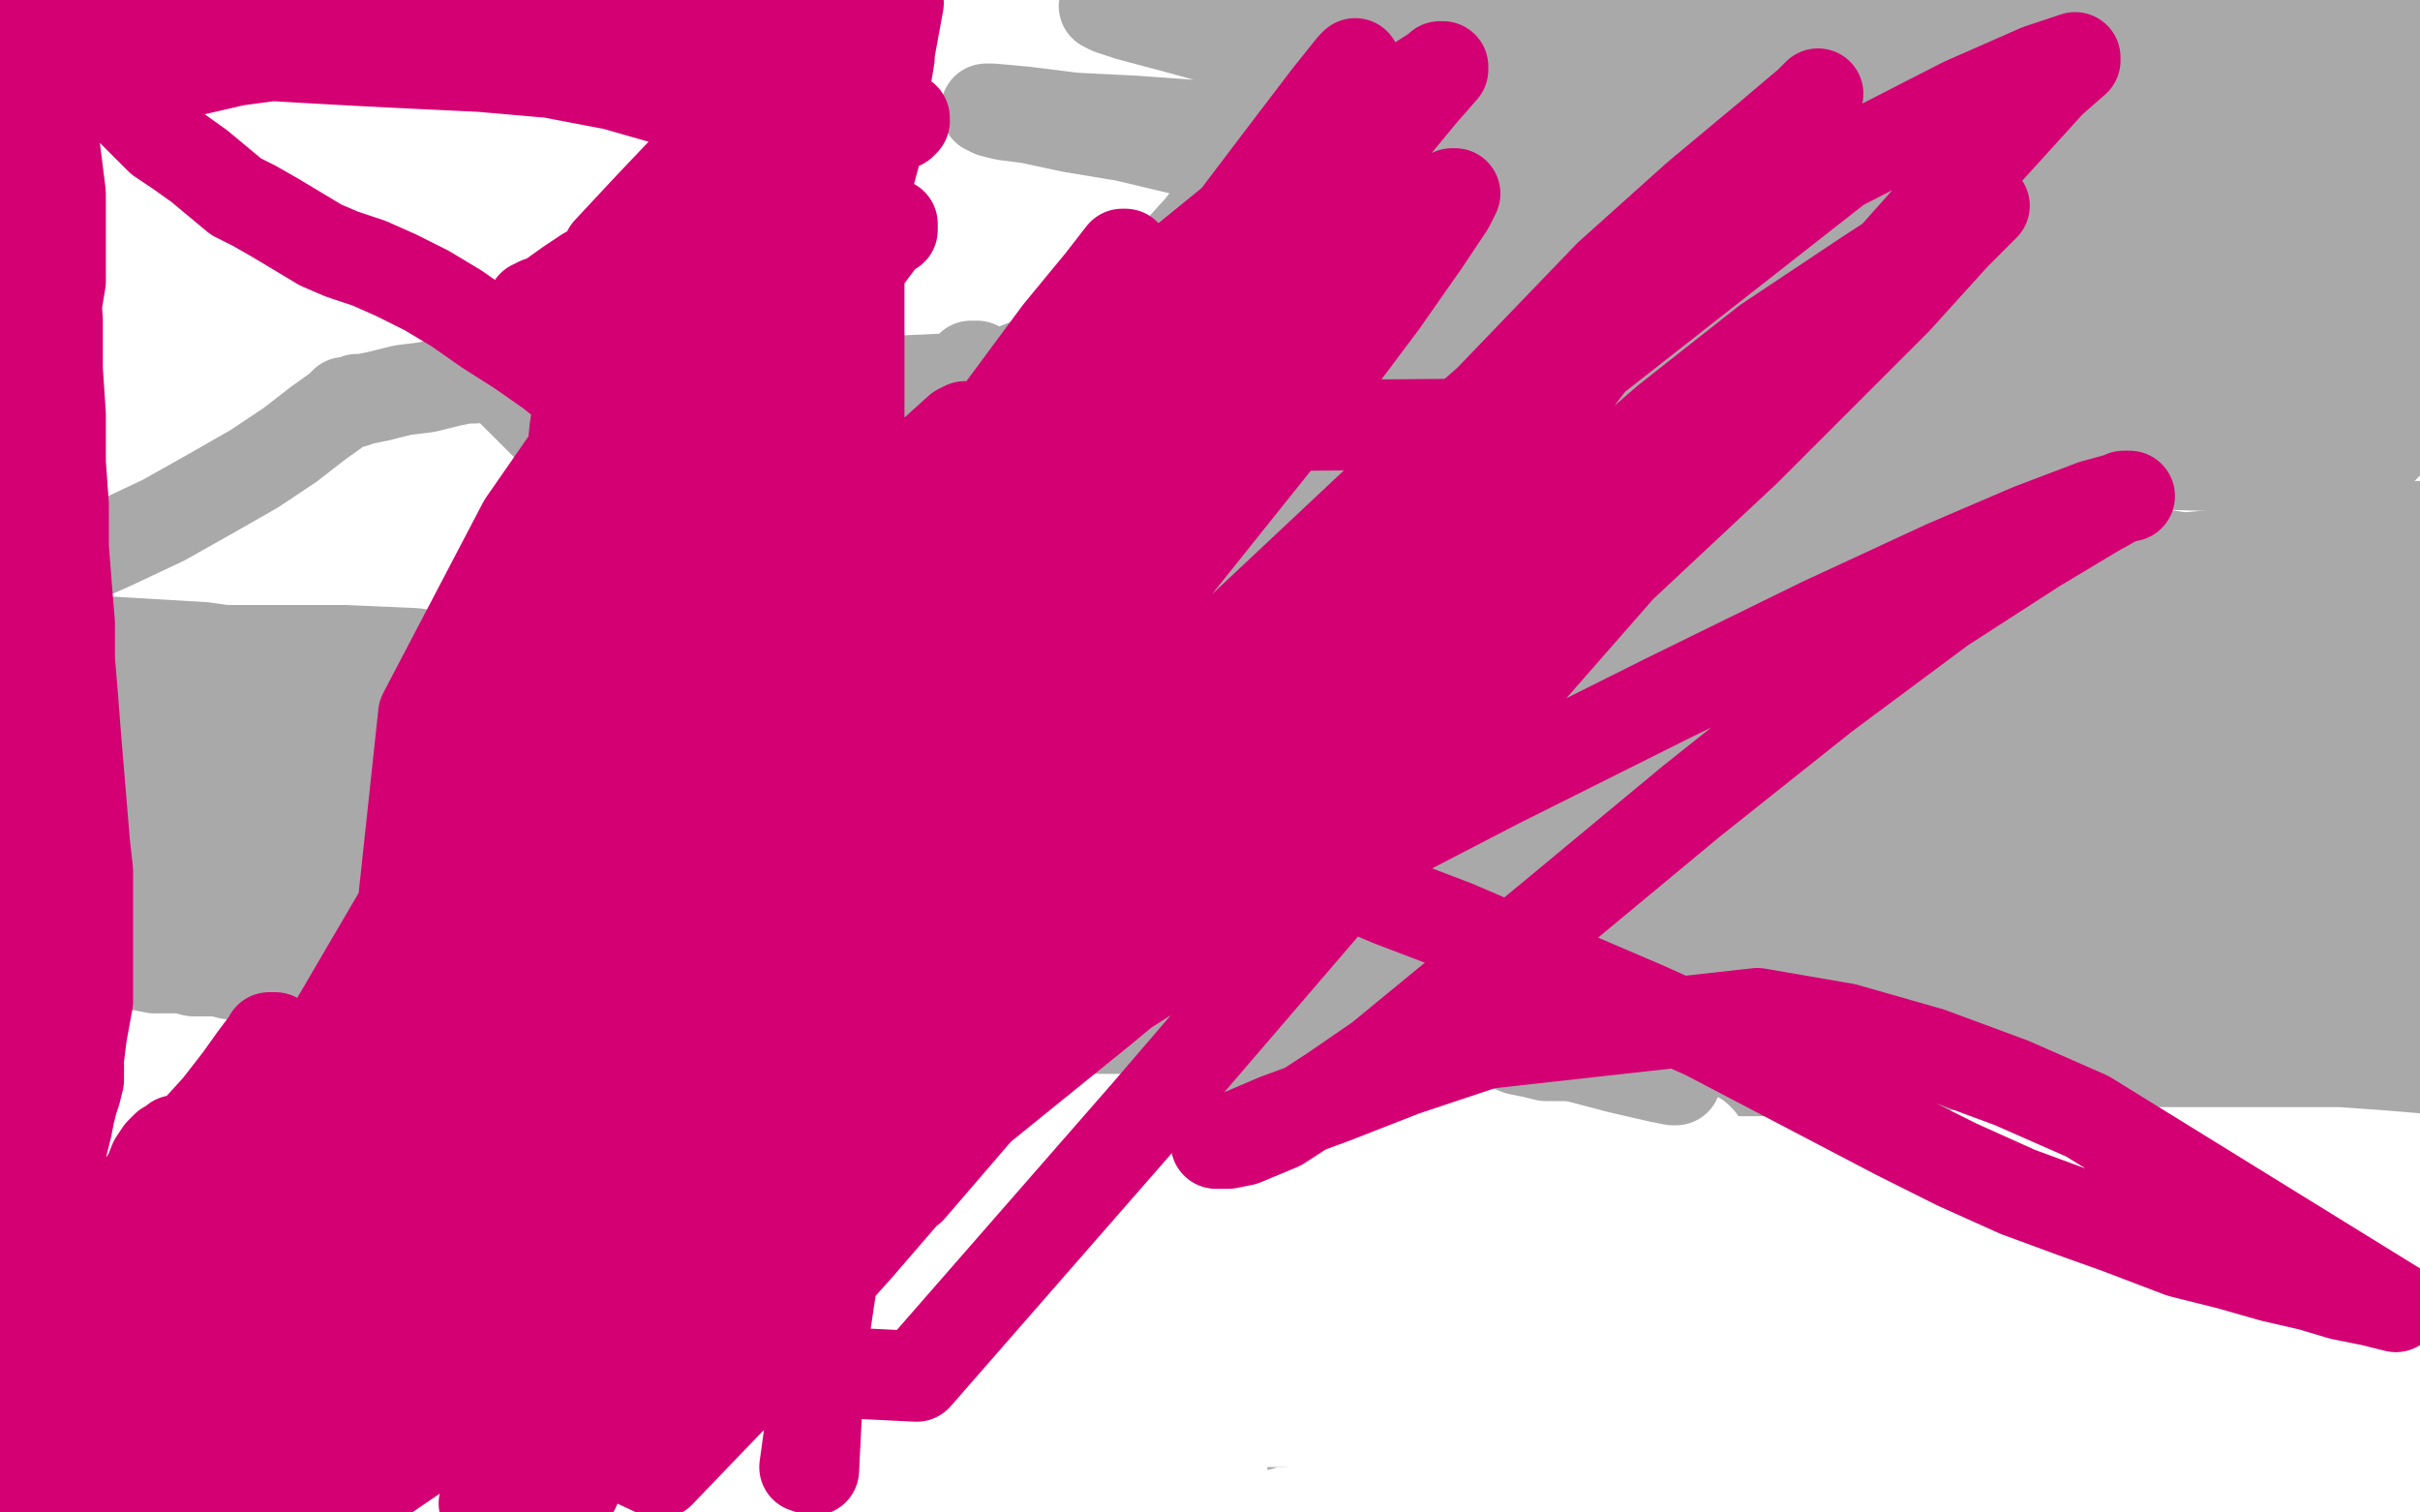
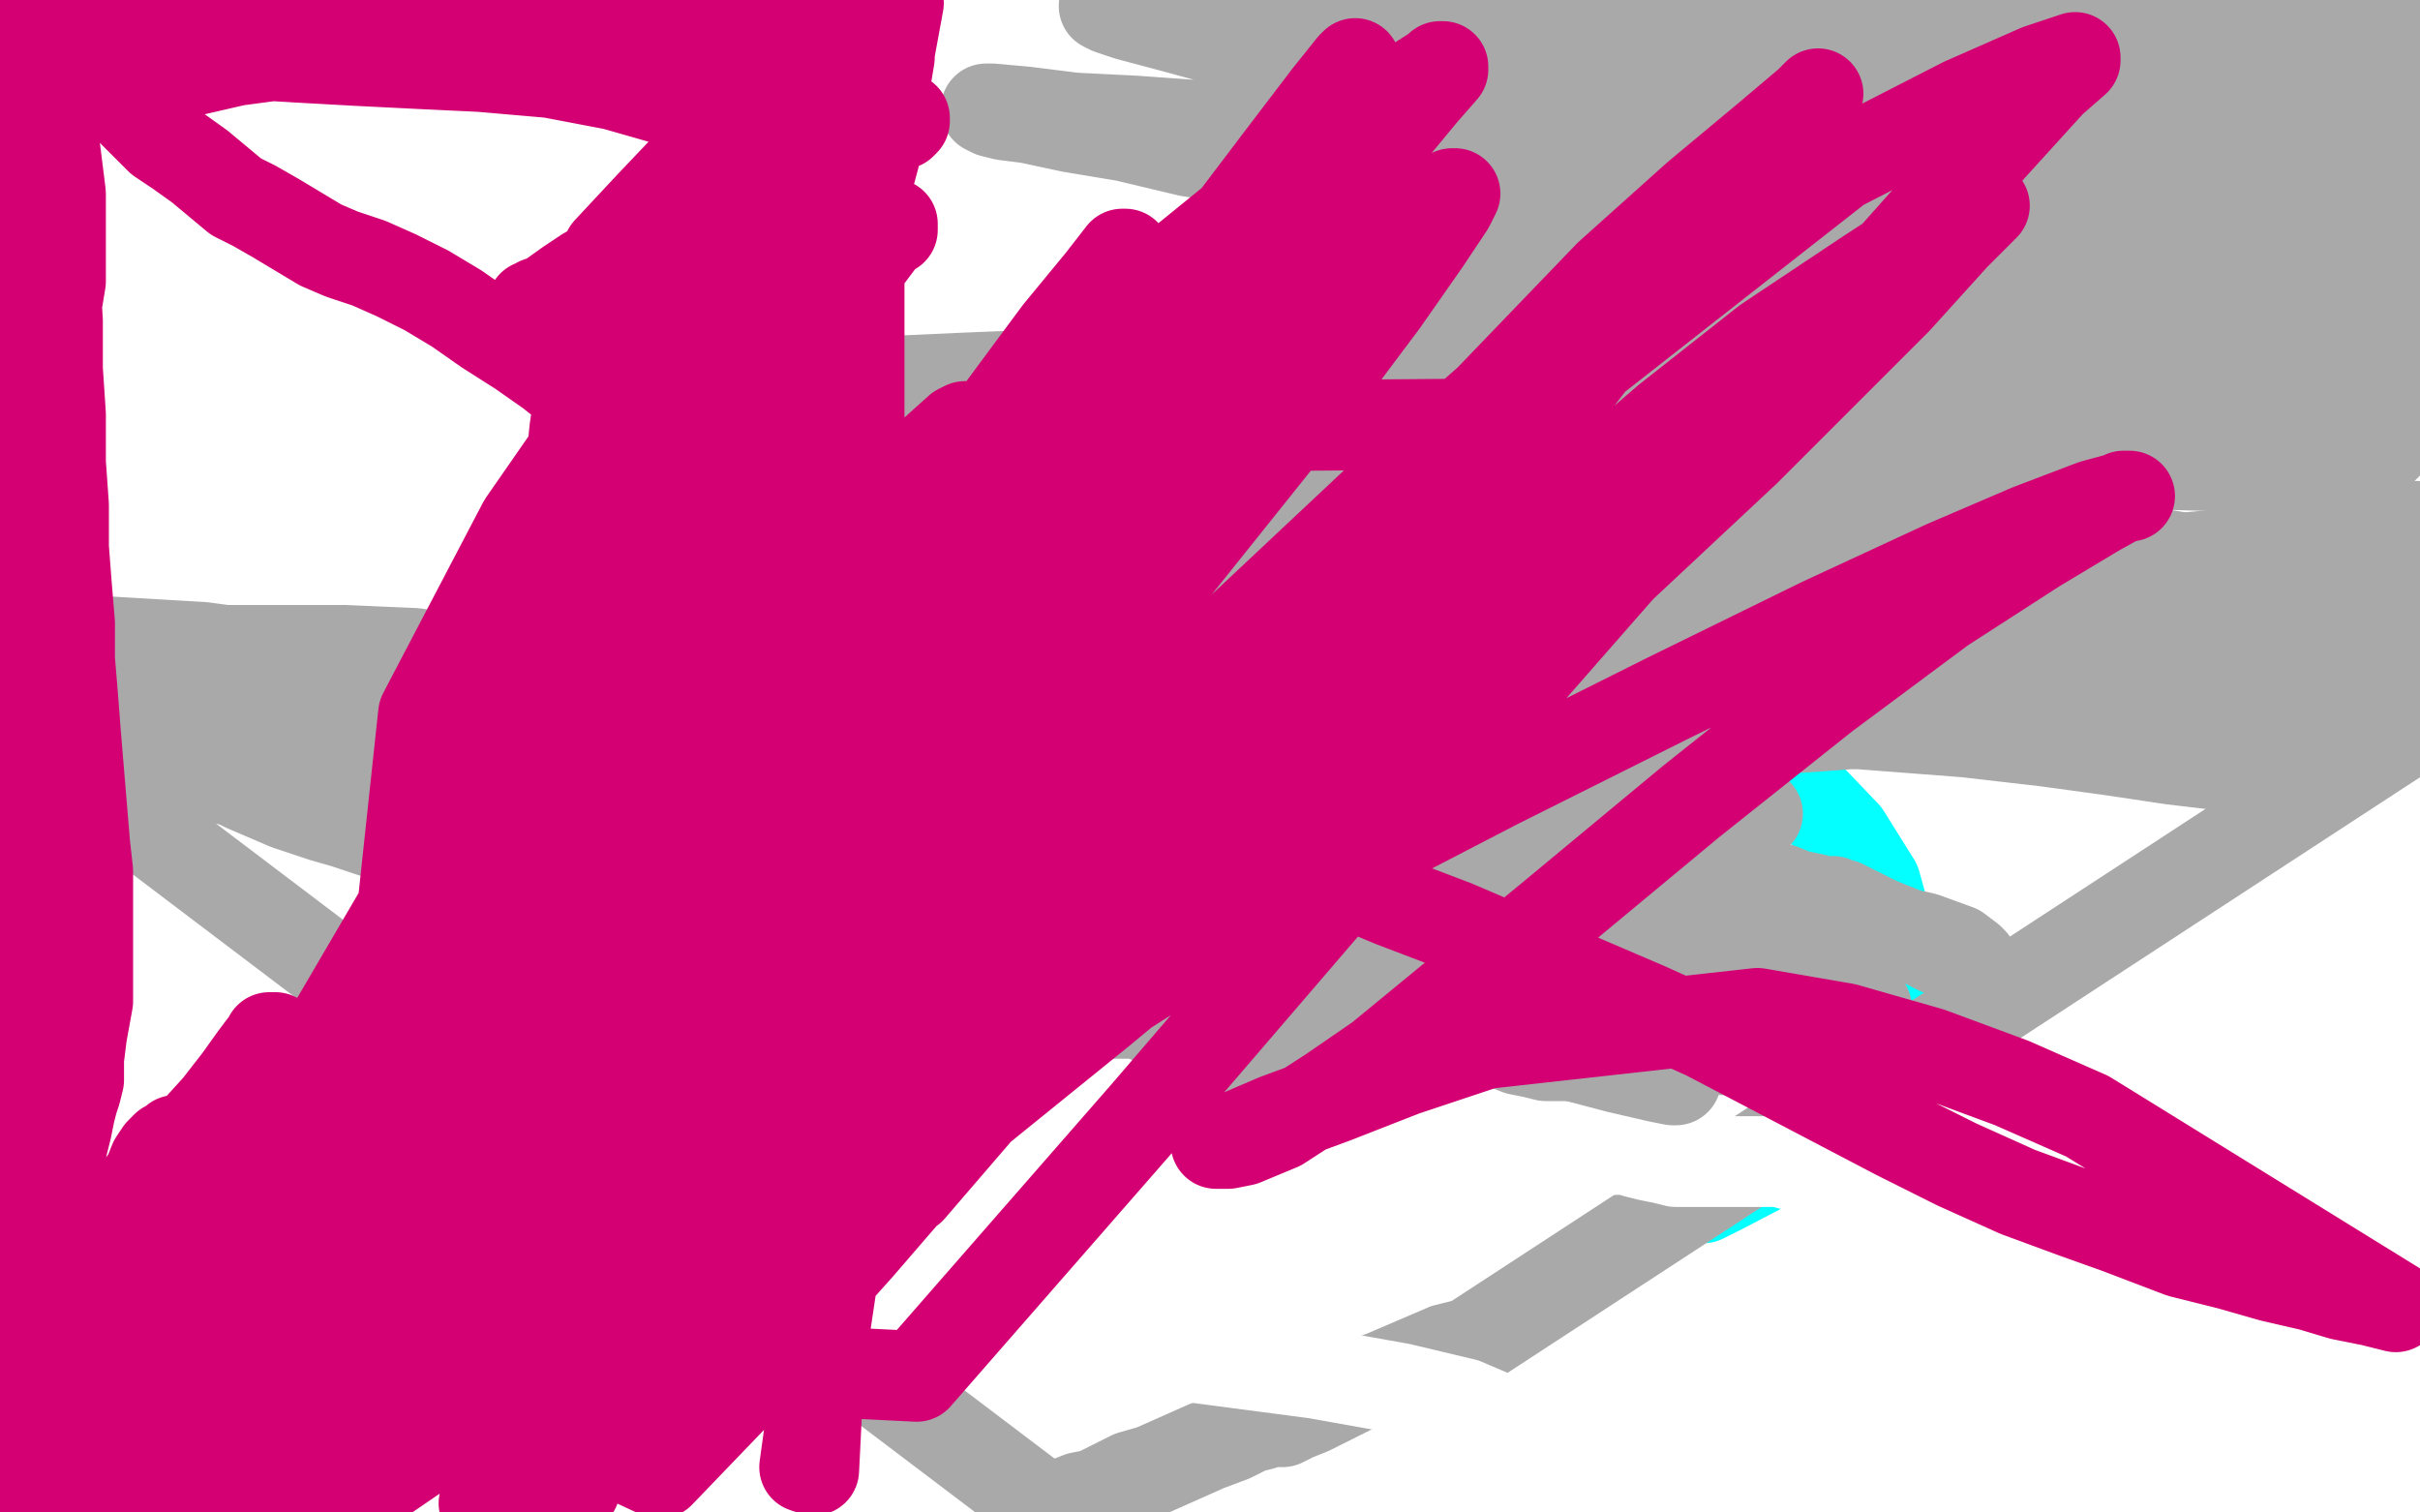
<svg xmlns="http://www.w3.org/2000/svg" width="800" height="500" version="1.1" style="stroke-antialiasing: false">
  <desc>This SVG has been created on https://colorillo.com/</desc>
  <rect x="0" y="0" width="800" height="500" style="fill: rgb(255,255,255); stroke-width:0" />
  <polyline points="180,180 198,178 198,178 219,176 219,176 238,176 238,176 263,176 277,176 287,178 297,187 304,195 310,203 320,219 326,232 331,245 340,264 347,270 365,271 401,272 429,262 462,245 484,230 501,213 511,194 513,176 512,160 508,148 507,147 504,145 471,131 431,125 411,129 405,139 410,156 420,167 445,185 474,202 511,217 544,230 587,252 610,276 620,292 625,310 626,316 627,326 627,327 628,335 628,342 626,349 612,366 592,381 569,393 563,396" style="fill: none; stroke: #03ffff; stroke-width: 30; stroke-linejoin: round; stroke-linecap: round; stroke-antialiasing: false; stroke-antialias: 0; opacity: 1.0" />
  <polyline points="386,47 383,47 383,47 382,47 382,47 378,46 378,46 375,44 375,44 373,43 373,43 372,43 372,43 372,42 372,42 373,42 373,42 374,42 377,42 383,43 390,44 399,45 410,47 423,49 435,52 448,54 462,57 474,60 486,62 497,65 506,67 514,68 521,69 526,70 531,71 536,72 538,72 539,72 540,72 539,72 532,71 527,70 503,67 478,64 448,59 419,54 393,50 372,45 354,42 340,39 332,38 328,37 326,36 327,36 328,36 339,37 355,39 375,40 403,42 436,43 476,45 517,46 558,47 594,47 625,48 648,48 663,48 670,48 672,48 673,48 674,48 675,48 675,49 674,49 671,51 669,52 668,52 666,53 661,53 649,53 633,53 612,52 588,50 562,46 534,40 505,35 473,29 439,22 410,15 388,9 373,5 367,3 365,2 366,2 367,2 380,5 396,1 485,2 527,14 556,22 568,25 575,27 581,28 584,28 587,28 589,28 591,28 593,28 595,27 596,27 597,27 597,26 598,26 598,25 599,25 598,24 597,24 596,23 595,23 589,21 575,19 555,16 533,15 510,14 490,14 474,15 463,15 457,16 453,16 452,16 451,17 450,17 451,17 452,16 453,16 454,16 455,16 458,15 465,15 477,13 493,12 511,10 531,9 550,9 570,9 587,9 603,10 616,10 625,10 630,10 633,11 634,11 635,11 636,11 639,11 646,10 652,10 656,9 658,9 659,9 660,9 661,9 662,9 663,9 670,9 683,9 697,9 710,9 721,8 730,7 739,7 747,6 756,5 766,5 775,4 784,4 793,4 741,18 722,20 707,21 701,22 696,22 691,22 688,22 687,22 686,22 685,22 683,22 680,21 678,21 676,21 675,21 674,21 673,21 672,21 671,21 670,21 667,20 664,20 661,20 657,20 653,20 649,20 644,20 639,20 633,22 627,24 623,25 621,25 618,26 616,27 614,27 611,28 607,29 603,30 599,30 597,31 595,31 594,31 593,31 593,30 594,30 596,29 597,29 605,29 619,28 636,27 654,27 672,27 690,27 707,27 722,27 732,28 735,28 741,29 745,30 749,31 752,31 755,31 760,31 767,32 775,32 783,32 792,32 744,9 727,9 713,10 704,12 697,13 681,17 675,18 669,19 663,20 657,22 653,22 651,22 650,22 649,22 648,22 645,22 642,22 639,21 637,21 635,21 634,21 632,21 631,21 630,20 629,20 628,20 627,20 627,19 626,19 625,19 625,18 626,18 626,17 627,17 628,16 629,15 631,15 634,14 637,14 641,13 646,12 653,11 659,9 665,7 671,5 674,5 677,4 678,4 680,4 681,4 681,5 682,5 683,5 684,5 694,7 699,10 705,14 708,17 709,18 708,19 707,19 703,20 694,22 680,25 662,30 643,35 623,40 602,44 582,45 562,45 549,45 529,45 514,44 499,43 485,42 473,40 462,38 455,38 452,38 451,38 449,38 448,38 447,38 445,40 444,41 444,42 445,42 449,42 461,40 478,38 499,38 522,39 550,43 571,47 607,59 633,67 656,73 676,78 693,81 709,82 722,82 732,82 740,82 745,81 750,80 752,79 754,78 755,77 756,76 757,75 757,74 757,73 757,72 756,71 751,69 740,65 725,61 709,59 691,58 677,58 613,69 583,78 554,89 531,100 513,109 502,116 498,119 497,120 497,121 498,121 500,121 504,120 512,119 524,116 541,113 561,107 587,99 607,91 657,74 698,60 740,50 776,43 794,22 773,22 751,23 728,25 706,28 686,31 668,34 652,37 640,40 634,41 632,41 631,41 632,42 633,42 634,42 635,42 637,42 641,41 649,40 661,39 677,36 694,34 714,32 735,30 753,30 771,30 783,31 789,31 796,33 781,52 770,53 761,53 753,53 746,52 729,49 719,48 715,48 712,48 710,48 710,49 711,50 712,50 713,50 714,50 719,49 727,47 738,44 752,43 761,42 780,42 795,42 791,68 784,72 779,75 774,77 771,78 764,79 762,79 759,79 758,79 758,78 759,77 760,75 763,71 766,66 772,60 776,55 783,49 792,43 735,25 707,28 594,45 570,49 548,53 529,58 511,63 496,68 483,72 471,76 465,78 463,79 461,80 460,80 459,80 460,80 461,80 462,80 464,80 468,78 478,75 490,71 505,67 522,64 542,60 563,55 584,51 602,51 615,52 622,54 626,57 628,58 628,59 629,60 629,61 628,62 628,63 626,66 622,70 614,75 605,79 594,82 584,83 573,83 560,82 545,81 534,81 510,82 490,85 475,87 450,93 434,98 420,104 409,110 403,115 401,117 400,119 400,120 401,121 401,122 404,123 407,123 414,123 422,122 438,120 455,118 473,116 492,114 516,112 545,110 580,107 618,103 658,99 696,96 729,95 758,95 789,98 797,107 783,101 767,94 752,90 735,87 715,87 696,87 676,89 655,93 634,97 611,102 587,108 562,115 539,123 518,131 498,139 481,147 467,153 457,157 453,158 452,159 451,159 451,160 452,160 453,160 453,159 454,159 456,159 461,157 474,154 488,150 506,146 528,143 556,139 590,136 628,133 667,131 706,131 744,133 779,136 799,80 798,80 796,81 794,82 791,84 788,86 782,93 781,94 781,95 781,96 781,97 781,98 781,99 782,99 783,98 786,93 789,90 794,84 799,76 789,77 783,84 776,91 768,98 760,105 752,113 738,123 737,124 736,124 735,124 734,124 733,124 732,124 730,123 727,122 724,121 719,120 714,119 708,118 700,117 690,115 678,114 663,114 649,113 635,111 620,110 605,109 590,109 576,109 567,109 563,109 562,109 563,109 563,110 564,110 567,109 572,109 578,109 586,109 595,110 606,112 619,115 633,118 648,121 662,124 677,126 692,128 706,130 721,132 736,134 752,136 768,136 785,136 799,137 792,134 784,134 741,133 722,133 701,136 678,138 656,141 635,144 614,147 596,151 578,154 567,156 557,158 547,159 539,161 535,162 533,163 532,163 533,163 534,162 538,162 545,161 555,159 569,157 585,154 601,151 619,149 637,148 656,147 675,147 694,147 712,147 730,147 746,148 760,148 772,148 778,149 781,149 782,149 781,149 780,149 779,149 777,148 770,148 761,147 747,147 729,146 715,146 687,145 665,144 645,143 628,142 614,141 609,140 606,139 606,138 607,138 609,137 610,137 613,137 617,136 624,134 633,131 646,126 660,122 677,118 694,115 710,113 727,112 743,111 759,110 775,109 791,107 760,121 740,126 713,131 681,137 642,143 521,160 487,163 459,164 436,164 418,164 404,164 392,163 385,163 383,163 382,162 384,162 385,162 386,162 389,162 395,163 406,163 421,164 440,164 456,165 496,164 535,163 581,160 627,158 670,155 697,153 733,154 752,155 762,156 765,157 766,157 766,158 765,158 764,158 763,158 762,157 760,156 753,153 743,149 729,144 710,140 694,137 654,134 617,134 577,135 539,138 508,141 482,144 463,147 449,149 443,150 440,151 439,151 438,151 437,152 436,153 436,154 437,154 438,154 440,154 445,154 453,155 459,155 476,157 495,159 518,160 544,161 572,164 602,167 633,171 665,175 694,180 719,184 739,188 754,191 764,193 768,194 769,195 768,195 766,195 760,195 749,194 733,192 711,190 683,189 653,189 621,189 590,189 560,189 534,189 512,190 495,191 482,192 475,192 470,193 467,195 464,196 463,197 463,198 462,199 462,200 462,201 463,201 464,201 466,201 469,201 477,201 490,201 506,203 527,206 554,210 584,214 616,218 649,222 681,227 710,232 735,238 755,244 769,249 774,252 775,253 774,253 772,253 767,254 759,254 749,254 735,253 718,251 698,248 676,245 650,242 624,240 597,238 571,236 547,235 525,234 505,233 487,232 470,232 454,232 439,233 425,234 416,236 412,237 410,237 409,237 410,237 411,237 414,237 422,237 437,237 459,237 489,235 526,233 566,232 604,232 640,232 673,233 696,234 712,235 727,235 748,236 767,236 783,235 798,233" style="fill: none; stroke: #a9a9a9; stroke-width: 30; stroke-linejoin: round; stroke-linecap: round; stroke-antialiasing: false; stroke-antialias: 0; opacity: 1.0" />
  <polyline points="694,189 701,189 701,189 709,189 709,189 723,190 723,190 737,191 737,191 751,191 751,191 766,193 766,193 780,194 780,194 793,196 793,196 697,221 693,225 690,227 689,227 688,227 688,226 689,226 689,225 689,224 690,223 690,222 691,222 691,221 692,221 693,220 694,220 697,220 702,220 712,221 725,223 738,225 752,228 763,230 771,232 777,233 782,235 783,235 784,235 783,235 783,234 782,234 781,233 780,233 779,232 778,231 773,228 764,223 753,218 741,214 729,211 718,208 708,206 699,204 691,203 683,201 673,199 662,197 650,195 638,193 627,191 618,190 610,190 602,190 595,190 591,191 589,192 588,192 588,193 589,193 590,193 591,194 592,194 593,195 594,195 595,195 598,195 605,196 618,197 633,197 651,195 671,192 694,189 716,185 738,183 758,180 775,177 789,175 799,174 765,193 748,198 745,199 742,199 739,199 738,199 738,198 738,197 739,193 742,186 746,176 752,167 759,159 765,153 770,149 775,146 779,144 783,143 785,142 787,142 789,141 790,141 791,140 792,140 793,140 793,141 793,142 792,142 790,144 789,147 786,150 784,152 783,154 781,157 779,160 778,163 778,164 778,165 777,166 777,167 777,168 778,169 778,170 779,170 780,171 781,172 781,173 782,173 782,174 783,175 783,176 783,177 784,178 784,181 785,185 785,191 786,197 786,203 786,208 786,212 786,213 786,214 786,215 786,216 786,217 787,217 787,218 788,218 789,218 790,218 791,218 792,218 793,217 794,216 795,216 796,215 796,214 797,213 796,213 795,213 794,213 790,213 781,212 767,212 749,212 729,212 707,214 691,216 662,221 638,225 613,229 586,235 559,241 530,248 501,255 471,262 443,270 417,275 395,278 374,278 356,278 342,276 332,274 325,272 320,271 315,269 309,267 300,265 287,263 273,260 257,256 241,252 225,248 210,243 195,238 182,235 173,233 169,232 167,232 166,232 165,232 162,232 158,233 152,233 146,233 142,233 137,233 132,232 125,231 116,229 104,227 93,225 85,223 81,223 82,223 83,223 85,223 88,223 91,224 98,224 116,226 137,229 162,232 187,236 212,239 240,241 269,243 298,243 319,243 355,243 379,243 397,244 410,245 417,247 418,247 419,248 419,249 419,250 418,250 416,250 411,250 401,250 387,249 370,248 348,246 324,244 296,241 267,238 239,236 213,234 195,232 144,228 126,226 116,224 103,222 90,220 80,218 75,217 73,217 73,216 75,216 76,215 79,215 85,215 96,215 114,215 137,216 165,220 196,226 230,233 266,240 300,245 324,249 361,255 382,258 399,261 408,263 410,263 411,263 410,264 409,264 405,263 394,262 378,260 356,257 326,254 292,251 256,247 221,244 189,241 159,238 131,236 104,234 77,231 49,227 23,222 2,218 1,190 5,187 16,181 17,180 18,180 18,181 18,182 17,183 17,184 17,185 16,187 14,191 12,197 9,202 6,208 2,214 1,214 0,215 1,212 7,212 18,211 33,212 67,214 104,219 119,223 133,226 145,229 156,232 167,235 178,238 190,240 202,243 215,245 228,247 242,249 256,250 271,252 286,253 303,254 320,256 338,257 355,258 371,259 386,260 400,261 413,263 427,264 435,264 447,265 461,266 475,268 482,269 492,269 503,270 525,272 532,273 538,273 539,274 542,274 541,274 539,274 533,273 524,272 513,270 498,268 479,266 456,266 429,266 400,268 371,270 345,272 321,273 302,273 290,272 281,271 277,270 272,270 266,269 262,268 258,267 254,266 252,265 249,264 246,263 244,261 240,260 235,258 231,256 228,253 226,250 225,249 224,249 225,249 226,249 228,250 233,251 243,255 256,260 271,267 287,275 306,283 329,291 353,299 377,307 400,315 421,322 442,328 462,332 479,335 494,338 506,339 511,339 516,339 521,339 526,340 531,340 537,339 540,339 546,338 549,337 552,336 553,336 554,335 555,334 555,333 555,332 554,331 553,328 549,324 541,319 531,311 521,303 510,296 501,290 496,287 490,285 485,283 480,282 473,281 459,281 442,281 424,282 404,283 385,285 366,287 348,290 330,294 315,298 300,301 285,304 271,305 256,306 242,307 229,307 217,307 207,306 199,304 192,302 188,301 186,300 185,300 186,300 191,300 199,300 212,301 228,305 244,310 262,315 283,320 305,323 329,325 353,327 377,328 402,328 426,328 450,328 473,328 495,329 515,330 536,330 556,330 574,331 591,332 605,333 611,333 614,333 615,334 616,334 617,333 616,332 613,330 600,322 582,311 563,300 542,292 519,286 491,283 459,283 426,283 393,285 360,287 330,288 302,289 277,290 255,290 233,290 214,290 197,289 182,288 168,285 156,282 145,280 134,277 123,275 114,272 107,270 101,268 95,266 88,263 81,260 76,256 73,254 70,252 69,251 70,251 71,251 76,252 89,254 103,258 118,261 134,266 152,270 173,275 196,280 220,284 244,288 269,290 294,292 319,293 344,294 369,295 393,296 416,297 437,298 456,300 470,301 478,302 482,302 485,302 486,301 487,301" style="fill: none; stroke: #a9a9a9; stroke-width: 30; stroke-linejoin: round; stroke-linecap: round; stroke-antialiasing: false; stroke-antialias: 0; opacity: 1.0" />
  <polyline points="303,256 305,256 305,256 306,256 306,256 309,257 309,257 314,257 314,257 319,256 319,256 325,256 325,256 332,255 332,255 336,255 336,255 344,254 344,254 355,254 366,254 379,254 393,254 406,254 421,254 436,253 453,253 469,253 486,252 503,251 520,249 538,247 555,245 571,243 587,241 602,240 615,239 626,238 636,238 646,238 659,238 672,238 684,238 695,238 704,238 713,239 722,239 732,240 742,240 752,240 763,240 772,240 780,240 787,241 792,241 797,241 486,444 478,446 471,449 464,452 457,455 451,457 445,460 439,463 433,466 428,468 426,469 424,470 423,470 422,470 421,470 420,470 419,470 417,470 417,471 413,472 407,475 399,478 390,482 381,486 374,488 370,490 366,492 362,494 357,495 352,497 346,499 0,237 17,242 37,248 59,253 83,260 108,268 133,275 159,282 184,290 211,296 239,302 269,307 302,312 339,314 379,314 422,313 467,310 513,306 555,303 591,303 618,306 636,310 647,314 651,317 652,318 651,318 649,317 641,314 631,309 621,305 615,302 611,300 609,299 608,299 606,298 605,298 603,298 599,297 594,296 589,294 583,292 578,291 573,289 570,288 569,288 568,287 567,287 566,286 565,286 562,285 559,285 556,284" style="fill: none; stroke: #a9a9a9; stroke-width: 30; stroke-linejoin: round; stroke-linecap: round; stroke-antialiasing: false; stroke-antialias: 0; opacity: 1.0" />
-   <polyline points="549,282 550,282 550,282 553,282 553,282 563,282 574,283 587,283 603,284 622,285 642,287 663,288 685,290 706,291 724,291 739,291 751,291 757,291 761,291 520,261 509,261 499,261 492,260 489,259 488,259 489,259 490,259 498,261 506,263 517,266 531,268 546,271 563,274 580,276 596,279 610,281 621,284 629,286 635,287 639,287 643,287 646,287 649,287 653,287 655,287 659,287 666,287 674,286 682,284 689,283 697,281 703,279 707,278 709,278 710,278 711,278 711,277 710,277 709,277 708,277 706,276 702,275 694,273 681,270 666,266 650,263 633,260 616,258 601,255 588,253 578,252 571,252 566,252 563,252 560,252 558,252 557,252 555,251 554,251 553,251 550,251 546,250 541,250 533,250 524,250 513,250 499,251 485,253 470,254 454,256 436,258 416,260 400,261 387,262 381,262 352,263 329,265 306,267 285,270 266,272 248,274 232,275 215,275 198,275 180,275 162,274 145,272 130,270 116,267 103,265 93,263 86,261 81,260 76,260 72,260 68,259 64,259 62,259 61,258 60,258 60,257 61,257 62,257 63,257 66,257 69,257 75,257 81,257 90,258 100,259 112,259 125,258 137,258 149,258 158,257 167,255 175,254 182,254 186,254 190,254 192,254 196,254 199,254 202,255 205,255 208,255 211,256 215,256 217,256 218,257 219,257 218,257 217,257 215,257 210,257 208,257 204,257 198,257 189,257 177,257 163,257 148,257 134,257 121,257 112,257 104,257 97,257 90,256 83,256 76,257 71,257 68,257 66,256 65,256 64,256 63,256 62,256 61,256 60,256 59,256 58,256 57,256 54,256 50,257 44,258 38,259 32,261 27,262 22,262 18,263 13,264 9,265 6,265 3,266 0,257 0,258 1,259 1,260 2,261 3,261 4,263 5,264 6,267 8,270 10,273 12,277 14,282 16,286 17,290 18,293 18,294 18,295 19,296 19,297 19,298 18,299 18,300 18,301 18,302 17,302 17,303 16,304 15,304 14,304 13,304 13,305 12,306 12,307 11,308 10,308 10,307 10,306 9,306 9,305 9,304 8,304 8,303 8,302 8,301 7,301 7,300 7,299 8,298 8,297 9,296 9,295 10,294 10,293 11,292 11,291 11,290 12,290 12,291 13,292 14,293 14,294 15,295 16,297 17,299 18,301 19,303 21,306 24,309 26,311 26,313 27,314 28,316 28,317 29,317 29,318 30,318 31,318 32,318 33,318 33,319 36,319 38,319 41,319 46,319 51,320 55,320 60,320 64,321 68,321 72,321 76,322 81,322 86,322 92,322 101,322 110,323 120,323 130,323 140,323 151,323 162,323 173,323 184,323 195,324 208,325 221,325 234,326 249,328 263,330 278,333 292,335 302,337 308,339 311,340 313,340 312,340 311,340 310,340 307,340 301,339 294,338 283,336 270,332 253,329 236,325 219,320 202,317 187,313 171,308 157,304 144,300 132,296 121,293 110,290 101,288 94,286 89,284 84,283 79,283 75,283 72,282 69,282 67,282 65,282 63,282 61,282 58,283 55,284 52,285 49,286 47,287 45,287 43,288 42,288 41,288 41,289 40,289 39,290 40,290 41,290 42,290 43,290 44,290 45,290 46,291 47,291 48,291 50,291 53,292 55,293 57,293 58,293 58,294 59,294 58,294 58,295 57,295 56,296 55,296 53,297 49,298 47,299 44,300 43,300 42,300 42,301 43,301 45,301 50,301 55,301 61,300 66,299 73,299 81,301 90,303 101,306 113,309 125,311 138,314 151,316 165,318 179,321 192,323 206,326 217,327 226,327 235,327 243,327 251,327 258,327 265,327 272,327 279,327 285,327 292,327 297,327 301,327 304,327 305,327 307,327 308,327 309,327 310,327 311,327 313,327 316,327 320,328 323,328 327,328 331,329 335,329 338,329 340,330 341,330 342,330 343,330 345,331 348,331 352,331 356,332 360,332 364,332 367,332 370,332 373,332 376,332 380,333 383,333 387,334 390,334 393,335 396,335 399,336 401,336 402,336 404,336 405,337 407,337 408,337 411,337 414,338 416,338 418,339 419,339 418,338 413,335 407,332 405,331 403,330 401,330 399,330 396,329 394,329 392,328 390,328 389,328 388,328 386,328 385,328 384,328 381,328 378,328 374,329 369,330 363,330 358,331 352,333 347,335 341,337 336,338 332,339 328,341 324,342 321,343 319,343 317,344 314,345 312,345 311,345 310,345 309,345 309,346 308,346 309,346 310,346 311,346 313,346 314,347 315,347 316,347 318,347 320,346 321,346 325,346 330,346 339,346 351,346 365,346 379,345 395,346 412,348 428,351 439,353 454,356 468,359 482,362 495,364 505,366 515,366 524,366 533,366 541,366 547,366 553,367 559,367 563,368 565,369 567,369 568,369 569,369 571,369 575,370 582,370 592,370 604,371 617,372 629,373 638,374 645,375 650,376 655,376 660,376 667,377 674,377 683,378 691,378 700,379 708,379 715,379 719,380 721,380 724,380 731,380 740,381 750,382 755,382 764,383 773,384 779,384 785,385 789,385 793,385 796,385 799,385 798,286 797,272 796,258 794,244 793,233 792,223 791,215 790,206 788,197 786,188 785,182 783,177 783,174 782,172 782,171 782,170 782,171 782,172 782,174 783,176 784,180 785,184 785,191 786,200 787,211 787,224 788,238 789,252 790,266 791,276 792,286 793,295 795,303 796,308 796,313 796,318 796,322 796,328 796,331 796,333 796,334 796,335 796,336 796,338 795,341 795,343 795,347 795,351 795,355 795,358 795,360 795,361 795,362 795,363 795,364 794,364 793,363 793,362 792,361 791,357 789,350 787,341 784,328 782,314 779,299 777,284 774,271 773,259 772,248 772,240 771,234 771,229 770,226 770,225 769,225 769,226 768,226 767,227 764,228 757,231 744,235 729,240 712,246 694,253 677,259 662,265 650,270 641,275 636,277 634,278 633,279 633,280 633,281 633,280 634,279 635,278 638,277 642,275 647,273 654,271 664,270 677,268 692,266 708,264 723,262 738,262 751,262 760,262 765,262 767,262 769,262 770,262 770,263 769,263 769,264 768,264 767,264 764,264 759,265 746,268 730,273 711,280 694,286 661,299 636,308 613,316 598,322 583,326 576,327 574,327 574,326 575,326 576,325 578,325 584,324 594,323 605,321 619,319 634,316 650,315 668,313 685,312 703,312 720,312 737,313 747,314 754,314 760,315 770,316 778,317 782,318 785,319 786,320 787,321 787,322 786,322 785,322 783,321 782,321 781,320 780,320 779,320 777,319 775,319 769,319 759,319 746,319 732,321 717,324 703,327 692,330 684,331 678,332 673,333 668,334 662,336 656,337 649,340 640,343 627,347 618,349 598,354 582,358 567,360 559,361 555,361 554,361 552,361 551,361 551,360 551,359 552,359 552,358 553,358 554,358 555,358 556,359 558,359 559,359 560,359 561,359 561,360 562,360 563,360 564,360 566,360 567,360 569,360 572,360 575,359 579,359 583,358 588,358 596,357 604,355 611,354 618,354 623,353 629,353 634,352 640,352 646,352 651,352 657,352 661,352 666,352 669,352 671,352 674,353 675,353 678,353 680,353 683,353 686,353 689,353 691,353 692,353 694,354 697,354 701,354 704,354 708,355 710,355 712,356 713,356 715,356 718,357 722,357 724,357 727,357 729,357 732,357 735,358 739,358 742,358 745,358 747,358 750,358 751,359 752,359 753,359 754,359 755,359 756,359 757,359 758,359 759,359 760,359 761,359 762,359 763,359 764,360 765,360 766,360 767,360 766,360 765,360 765,359 764,359 764,358 763,358 763,357 764,357 765,358 766,359 769,360 775,361 779,362 782,362 781,361 780,361 779,360 778,360 777,359 776,359 775,358 774,358 773,357 772,357 771,356 770,356 769,355 768,355 767,354 766,354 765,353 765,352 764,352 763,352 762,352 761,351 760,351 759,351 758,351 756,350 755,350 754,350 753,350 752,350 751,349 750,349 748,349 747,349 746,349 743,349 741,349 739,349 737,348 736,348 736,347 736,346 737,345 737,344 738,344 738,343 739,343 740,343 741,343 741,342 742,342 743,342 744,341 747,341 751,340 756,339 761,338 766,338 770,338 771,338 772,339 773,339 774,339 776,339 779,339 781,339 782,339 782,338 781,338 780,338 779,338 778,338 776,338 771,338 763,338 753,338 742,339 731,340 721,342 713,343 708,344 705,344 703,344 701,344 699,345 695,345 690,347 684,349 677,350 672,352 670,352 668,352 666,352 664,352 662,352 659,352 655,352 651,352 650,352 648,352 647,352 645,352 644,352 643,351 642,351 640,351 637,350 635,350 631,349 626,349 620,348 615,348 609,348 604,347 603,347 602,347 601,347 601,346 602,346 602,347 603,347 604,347 605,348 606,348 607,348 608,348 609,348 610,347 612,347 613,347 616,347 617,347 617,346 617,345 616,345 616,344 615,344 615,343 615,342 615,341 615,340 614,339 614,332 613,319 612,300 610,278 607,251 601,214 587,149 570,82 549,30 529,5 480,8 478,20 476,33 474,45 472,55 470,63 468,69 466,73 466,74 465,75 464,74 463,74 463,73 462,72 462,70 461,66 459,60 458,51 456,41 455,31 454,24 453,20 452,18 452,17 452,16 451,16 450,16 450,17 450,18 449,18 449,19 448,19 446,21 442,26 434,34 426,43 416,52 406,63 397,75 387,86 377,96 368,105 359,111 351,116 344,119 338,121 333,123 328,123 326,123 325,123 324,122 323,122 323,121 321,121 316,128 304,143 290,157 276,167 263,172 250,174 236,173 222,169 210,163 199,156 190,149 182,142 175,135 168,128 164,124 163,123 162,122 161,122 160,121 160,122 160,123 160,124 159,124 157,125 154,125 149,126 141,128 133,129 125,131 120,132 118,132 117,133 116,133 115,133 114,133 112,135 105,140 96,147 84,155 70,163 54,172 37,180 19,188 3,196" style="fill: none; stroke: #a9a9a9; stroke-width: 30; stroke-linejoin: round; stroke-linecap: round; stroke-antialiasing: false; stroke-antialias: 0; opacity: 1.0" />
-   <polyline points="135,402 136,402 136,402 136,401 136,401 138,400 138,400 139,400 139,400 139,399 139,399 138,399 137,399 137,398 136,398 136,397 135,396 135,395 135,394 135,393 135,392 135,391 135,390 135,389 135,388 135,387 136,386 136,385 137,385 137,384 137,383 137,382 136,382 136,381 136,380 135,380 135,379 136,379 137,379 138,379 139,379 139,378 140,378 141,378 142,377 143,377 144,376 145,376 145,375 146,375 147,375 147,374 148,374 149,373 150,372 151,372 152,372 153,372 154,372 155,372 156,372 157,372 158,372 159,372 160,373 161,373 163,373 165,373 167,373 168,373 169,373 170,373 171,373 172,373 173,373 174,374 175,374 176,374 177,374 178,374 179,374 180,374 181,375 182,375 184,375 186,375 189,376 192,376 196,377 199,378 203,379 207,379 211,380 215,381 220,382 226,383 232,384 238,385 244,386 250,387 254,388 256,388 259,388 260,389 259,389 259,390 258,390 257,390 255,390 252,390 249,390 246,389 243,389 239,389 232,389 224,389 214,391 206,392 198,394 192,395 187,396 186,396 182,397 181,397 179,397 176,397 175,397 174,397 172,397 171,397 170,397 170,396 169,396 170,396 171,396 173,396 175,396 183,397 197,398 213,401 232,404 251,407 270,411 288,415 305,419 321,424 336,428 350,435 362,441 370,448 376,452 379,455 382,458 385,461 389,465 393,471 398,478 402,483 403,485 404,486 404,487 403,488 400,489 386,490 363,492 335,492 314,492 296,489 279,486 256,479 238,471 224,463 214,455 208,450 204,447 203,445 203,444 202,443 202,442 202,441 202,440 202,439 203,439 203,438 203,437 203,436 203,435 204,435 204,434 205,434 206,433 207,433 211,432 218,431 227,430 236,427 242,425 246,423 247,422 249,421 250,420 251,419 251,418 252,418 252,417 253,417 252,417 251,417 250,417 248,416 247,416 245,416 244,416 244,417 244,418 246,419 247,420 250,422 255,426 261,430 268,435 275,438 280,440 286,442 293,444 300,446 306,448 310,449 314,450 317,450 319,451 321,451 323,451 325,452 326,452 326,453 327,453 327,454 326,454 325,453 323,453 319,453 313,451 304,450 294,448 284,447 274,446 265,445 257,444 251,444 246,443 245,443 244,442 244,441 243,441 243,440 242,440 241,439 240,438 240,437 241,438 244,440 249,441 253,443 258,446 267,450 272,452 276,453 280,455 290,458 301,462 311,464 321,466 333,468 347,469 363,469 380,470 397,470 413,470 424,470 432,470 437,470 440,470 443,470 445,470 446,470 447,470 449,469 451,469 453,469 457,468 460,467 464,467 466,467 467,467 468,467 467,467 466,466 465,466 462,466 458,466 454,465 449,465 443,465 439,465 433,465 427,465 420,465 413,466 405,466 398,466 395,466 391,466 390,466 389,466 388,466 387,466 386,466 386,465 387,465 388,465 389,465 390,465 392,465 394,464 400,464 409,462 419,460 430,458 441,455 452,454 460,452 468,451 473,451 477,451 480,451 483,451 487,451 491,451 496,451 502,451 509,451 515,451 521,450 526,450 530,449 532,449 534,448 534,447 534,446 534,445 533,445 532,445 530,445 528,445 520,444 512,443 507,443 505,443 504,443 503,443 503,442 502,442 501,442 496,442 492,442 488,442 486,442 484,442 482,442 481,442 480,442 479,442 478,442 477,442 476,442 475,441 472,441 467,441 463,441 457,440 452,438 447,436 444,434 442,433 441,432 440,432 440,431 441,431 442,431 443,431 446,431 454,431 464,432 475,432 485,432 495,432 503,432 511,432 518,431 522,431 527,431 531,431 536,431 541,430 544,430 546,430 550,430 551,429 552,429 554,429 555,429 556,429 557,429 558,429 559,429 560,429 561,429 562,429 562,428 561,428 560,428 559,428 558,428 556,427 554,427 552,427 551,427 548,426 544,426 538,426 531,426 523,426 516,426 509,426 504,426 499,426 494,426 492,426 491,426 490,426 489,426 488,426 488,425 487,425 487,424 488,424 489,424 490,424 491,424 492,424 493,424 494,424 495,424 496,424 497,423 499,423 501,422 504,421 509,420 514,419 520,417 526,415 528,414 532,413 533,413 534,413 535,413 538,412 539,412 541,411 543,411 545,411 546,411 547,411 548,411 549,411 550,411 551,411 550,411 549,411 548,411 546,411 545,411 544,411 543,411 542,410 541,410 540,410 539,410 538,410 537,410 536,409 535,409 534,409 533,409 533,408 533,407 534,407 535,407 536,407 537,407 538,407 539,408 540,408 541,408 542,408 542,409 543,409 544,409 545,409 546,409 547,409 548,409 549,409 550,409 551,409 552,409 553,409 554,409 555,408 556,408 557,408 558,408 559,407 560,407 561,407 562,407 563,407 563,406 564,406 565,406 568,406 575,406 579,406 581,406 582,406 583,406 584,406 586,406 589,406 592,406 594,406 595,406 596,406 596,407 596,408 597,408 597,409 597,410 596,410 596,411 596,412 595,412 594,412 593,413 591,414 590,414 587,414 580,415 574,416 562,418 550,420 538,422 530,423 524,424 520,425 515,425 511,426 508,427 505,428 504,428 501,429 499,429 495,430 491,431 487,431 483,432 479,433 473,434 467,435 459,436 450,437 444,438 439,438 433,439 420,439 407,439 393,438 378,438 361,438 343,437 325,437 306,436 287,435 269,434 250,434 231,434 214,433 197,432 181,430 168,429 157,427 148,426 141,425 134,425 129,424 125,424 121,424 117,424 115,423 113,422 112,422 111,421 110,420 109,419 108,419 107,419 106,419 105,418 104,418 101,416 100,415 97,414 94,412 90,410 88,408 86,408 84,407 83,406 80,404 76,403 72,401 68,399 65,398 63,397 61,396 60,396 58,395 55,394 53,393 51,392 49,391 48,390 47,390 47,389 46,389 45,389 44,388 43,388 42,387 41,387 40,386 39,385 38,384 37,384 34,382 32,380 28,377 24,374 22,371 19,369 18,367 17,367 17,366 16,366 16,365 15,364 14,364 13,363 12,363 12,362 11,362 10,362 9,362 9,363 9,362 8,361 8,360 7,360 7,359 8,359 9,359 10,359 11,359 12,359 13,359 14,359 14,360 15,360 16,360 17,360 18,360 20,360 22,360 27,360 31,360 33,360 35,360 37,360 40,360 42,360 45,361 47,361 49,361 51,361 53,362 54,362 56,362 58,362 59,362 60,362 62,362 65,362 68,362 69,362 72,362 74,362 78,362 81,362 84,361 87,361 90,361 92,361 95,361 98,360 101,360 106,360 111,359 117,358 123,358 129,358 134,358 136,358 139,358 140,358 142,358 143,358 144,358 145,358 146,358 147,358 149,358 150,358 151,358 153,358 155,358 157,358 158,358 159,358 161,359 162,359 163,359 164,359 167,359 169,359 172,359 175,359 178,360 180,360 184,360 188,360 193,360 198,360 201,360 205,360 209,360 212,360 217,360 222,360 227,360 234,361 241,361 246,362 252,362 254,362 255,362 256,363 259,363 261,363 263,364 265,364 267,364 271,365 276,366 281,366 287,366 292,367 297,367 301,368 305,368 308,368 311,368 313,368 315,368 317,368 318,368 319,368 323,368 327,368 332,368 337,369 341,369 344,369 346,369 348,370 351,370 354,370 356,370 359,370 361,370 363,370 367,370 372,370 377,370 382,370 386,370 390,370 393,371 396,372 399,372 404,374 407,375 411,375 414,375 418,376 422,376 426,376 431,376 436,376 438,376 441,377 443,377 444,377 445,377 446,376 453,375 465,371 475,369 482,367 488,365 492,364 493,364 494,364 495,364 496,365 499,365 504,365 508,365 514,367 519,368 523,368 527,368 530,369 534,369 537,369 540,369 542,369 545,370 548,371 552,373 556,376 559,376 561,376 562,377 562,378 561,378 560,378" style="fill: none; stroke: #ffffff; stroke-width: 30; stroke-linejoin: round; stroke-linecap: round; stroke-antialiasing: false; stroke-antialias: 0; opacity: 1.0" />
  <polyline points="404,379 409,379 409,379 415,378 415,378 427,377 427,377 439,376 439,376 448,374 448,374 456,373 456,373 464,373 464,373 471,373 471,373 477,373 477,373 484,373 490,373 496,373 501,374 506,375 512,376 518,377 524,378 529,379 533,380 538,380 541,381 545,382 550,383 554,384 558,384 563,384 569,384 574,384 580,384 586,384 588,384 592,385 595,385 597,385 598,385 599,385 601,385 603,385 610,384 623,383 637,382 650,382 661,382 668,382 672,382 674,382 676,382 678,382 682,382 690,382 698,381 709,381 720,381 731,381 745,381 759,381 773,381 787,382 799,383" style="fill: none; stroke: #ffffff; stroke-width: 30; stroke-linejoin: round; stroke-linecap: round; stroke-antialiasing: false; stroke-antialias: 0; opacity: 1.0" />
  <polyline points="644,398 644,399 644,399 645,399 645,399 648,399 648,399 664,397 664,397 687,395 710,393 731,391 749,391 764,391 772,391 777,391 780,391 785,391 790,391 797,391 607,432 600,433 596,434 593,436 592,437 588,439 582,445 572,453 561,461 550,469 537,477 524,483 514,486 508,487 506,487 505,486 504,485 505,485 506,485 507,485 508,485 509,485 510,485 511,485 512,485 513,484 514,484 514,483 515,483 516,483 517,483 517,484 518,484 518,483 519,481 519,480 518,479 516,478 509,475 498,470 484,464 463,459 435,454 397,449 353,444 306,440 260,436 219,434 183,432 154,430 128,429 106,428 87,426 70,424 54,421 38,418 26,416 8,412" style="fill: none; stroke: #ffffff; stroke-width: 30; stroke-linejoin: round; stroke-linecap: round; stroke-antialiasing: false; stroke-antialias: 0; opacity: 1.0" />
  <polyline points="369,335 371,335 371,335 375,335 375,335 382,334 382,334 389,334 389,334 393,334 393,334 396,334 396,334 398,334 398,334 402,334 402,334 405,334 405,334 407,334 407,334 409,335 410,335 411,335 412,335 414,335 419,335 428,335 439,335 449,336 459,338 466,339 470,340 473,340 474,340 475,340 476,341 477,341 478,341 481,342 485,343 490,344 497,345 502,347 507,348 511,349 514,349 516,349 518,349 519,349 520,349 521,349 522,349 526,349 533,349 543,349 554,348 565,347 573,347 578,346 581,345 583,345 584,345 585,345 586,345 587,345 588,345 589,345 590,345 592,345 594,345 594,346 595,346 595,347 594,347 592,346 588,345 581,343 575,340 570,338 566,337 562,337 559,336 557,336 555,335 553,334 551,334 548,333 544,332 540,331 535,331 529,331 523,331 516,332 511,332 507,333 503,333 500,334 497,334 492,335 487,337 480,339 472,341 463,344 453,346 444,349 435,350 426,350 419,350 413,349 408,348 404,346 399,345 393,343 388,340 381,337 374,334 370,332 367,330 365,328" style="fill: none; stroke: #a9a9a9; stroke-width: 30; stroke-linejoin: round; stroke-linecap: round; stroke-antialiasing: false; stroke-antialias: 0; opacity: 1.0" />
  <polyline points="398,183 397,182 397,182 396,182 396,182 395,182 395,182 394,182 394,182 391,181 391,181 390,181 390,181 387,181 387,181 386,180 385,180 384,180 382,180 381,180 378,179 376,179 375,179 374,180 373,180 372,180 371,180 370,181 369,181 369,182 367,182 366,183 365,184 364,184 362,185 360,186 358,188 356,190 353,192 352,194 351,195 349,197 347,200 344,206 340,213 336,219 332,226 328,231 324,237 320,242 317,245 316,248 315,249 314,250 314,251 314,252 314,253 314,254 314,255 314,256 314,257 315,258 316,259 316,260 317,260 317,261 318,261 318,262 319,263 319,264 320,265 321,266 322,268 324,270 325,272 326,273 327,275 328,275 329,276 329,277 330,277 330,278 331,279 332,279 332,280 333,280 334,282 336,283 337,284 338,285 339,286 340,286 340,287 341,287 342,287 343,288 344,289 345,289 346,290 347,290 348,291 349,292 351,293 353,293 354,294 356,295 357,295 358,295 359,295 360,296 362,296 364,296 368,296 371,296 375,295 379,295 383,295 385,294 388,293 391,293 394,292 397,290 400,289 403,288 404,287 405,287 406,286 407,286 409,285 411,283 413,282 416,279 419,278 421,276 422,275 423,275 424,273 425,272 425,271 425,270 424,270 424,269 424,267 424,264 424,260 424,256 423,251 423,246 422,242 422,240 421,238 421,236 421,233 420,229 420,226 419,223 419,221 418,219 418,217 418,216 418,215 418,214 417,213 417,212 416,211 415,210 414,210 413,209 412,209 411,209 411,208 410,207 409,207 408,207 407,206 406,205 404,205 402,204 401,203 400,203 400,202 399,202 398,202 396,202 395,202 394,202 393,202 392,202 391,202 390,202 389,203 388,203 387,204 384,205 381,206 379,207 377,208 374,208 372,209 371,209 370,210 369,211 368,211 367,212 364,214 363,215 361,216 360,216 359,217 358,217 358,218 357,219 356,220 356,221 355,221 354,222 354,223 353,223 353,224 353,225 352,226 352,227 351,228 351,229 351,230 351,231 351,232 351,235 351,236 351,238 351,239 351,242 350,245 350,247 349,248 349,249 348,250 348,251 348,252 347,254 347,255 347,256 348,256 349,256 350,256 351,256 352,257 353,257 354,257 354,258 355,258 356,258 357,258 358,258 359,258 360,258 361,258 362,258 363,257 364,257 365,257 366,256 367,256 368,255 369,255 370,255 370,254 371,254 372,253 373,252 374,251 374,250 374,249 375,248 375,247 375,246 376,245 376,244 376,243 376,242 375,242 375,241 374,240 373,239 372,239 371,239 370,239 369,239 367,239 366,239 363,239 361,240 359,240 357,241 356,242 355,242 354,243 353,245 353,246 353,247 353,248 354,250 355,251 356,253 356,254 357,254 358,254 359,254 361,254 362,254 363,255 364,255 365,255 367,255 368,256 370,257 372,257 375,257 377,257 381,257 385,257 390,256 397,253 405,250 413,246 421,242 427,238 430,235 433,233 433,232 433,231 433,230 432,230 432,229 431,229 431,228 430,228 429,228 428,228 427,228 425,228 422,228 418,229 412,230 405,231 397,233 392,234 384,237 373,240 362,244 351,248 343,252 336,256 330,259 325,262 321,266 318,268 316,270 315,271 314,271 314,272 314,273 314,274 314,276 315,278 316,279 316,280 317,280 318,280 319,281 320,281 321,281 323,280 327,280 331,280 335,280 339,279 341,279 343,279 344,279 344,278 346,278 347,278 348,278 349,278 350,277 351,277 352,277 353,277 354,276 356,276 357,276 358,276 359,276 360,276 360,277 360,276 359,276 359,277 360,277 361,277 362,277 363,277 364,277 365,277 366,277 367,277 368,277 369,277 370,277 371,277 372,277 373,277 374,277 375,277 376,277 377,277 378,277 378,276 378,275 378,274 379,273 379,272 379,271 379,270 379,269 378,268 378,267 378,266 378,262 377,257 377,252 377,247 377,246 377,244 377,242 376,240 376,238 376,237 376,234 376,232 376,230 376,229 375,227 374,226 374,225 373,224 372,224 371,224 370,224 369,224 369,225 368,225" style="fill: none; stroke: #ffffff; stroke-width: 30; stroke-linejoin: round; stroke-linecap: round; stroke-antialiasing: false; stroke-antialias: 0; opacity: 1.0" />
  <polyline points="544,135 542,134 542,134 540,133 540,133 531,131 531,131 518,129 518,129 503,126 503,126 487,123 487,123 474,121 474,121 445,119 445,119 421,119 421,119 395,119 368,122 342,124 318,125 296,126 278,126 261,127 246,127 235,128 228,129 224,130 222,130 222,131 223,131 225,133 230,136 240,140 254,144 268,148 286,150 307,152 333,152 351,152 386,154 410,156 433,159 454,163 472,168 488,174 503,180 516,186 527,191 534,194 538,197 540,198 540,199 539,199 538,199 531,199 518,200 503,200 486,199 466,197 445,196 420,196 393,196 364,196 336,196 310,197 286,197 264,197 243,197 226,198 211,198 201,199 197,199 196,199 196,200 197,200 198,200 200,201 207,201 219,201 234,202 253,203 275,205 300,206 328,208 358,210 388,213 411,214 430,215 450,215 478,216 503,216 525,216 539,215 552,214 559,214 561,214 560,214 558,213 551,213 540,211 533,210 517,206 497,203 473,201 445,199 413,198 378,198 342,199 309,200 278,202 253,203 232,204 217,204 209,203 207,202 207,201 208,201 209,201 213,201 221,201 235,201 251,202 263,202 292,204 320,207 351,209 386,212 428,211 473,208 519,204 558,199 589,193 609,189 619,187 621,187 619,187 612,186 602,185 590,184 577,184 562,183 545,182 526,182 503,183 478,183 450,184 421,185 389,187 356,188 322,187 290,186 259,182 232,178 211,172 196,168 190,165 189,165 189,166 190,167 191,168 193,169 194,170 197,171 201,171 208,171 220,171 236,171 255,169 280,166 309,161 341,156 375,149 411,141 448,133 485,126 510,121 549,118 571,119 586,122 594,125 596,127 597,128 597,129 596,129 593,130 581,131 562,133 532,137 490,143 443,150 396,157 356,161 321,164 296,166 279,167 271,167 268,167 267,168 265,168 262,170 260,171 258,173 257,173 258,174 259,174 260,174 262,174 266,175 274,175 288,177 305,178 323,181 343,185 364,189 385,193 406,197 428,201 451,206 474,210 496,216 518,222 539,229 555,236 568,243 576,248 578,250 578,251 576,252 568,253 554,254 537,255 517,256 495,258 466,262 434,268 400,275 364,282 329,287 286,292 266,292 242,291 222,290 208,288 199,286 194,285 193,284 194,285 196,286 198,286 203,287 212,289 225,290 240,293 260,296 283,300 311,303 341,305 373,308 407,311 440,315 473,319 503,324 530,329 551,335 567,340 574,342 577,344 578,345 577,345 575,345 568,343 554,339 540,335 524,329 508,323 488,317 466,311 443,307 418,303 393,300 367,298 341,298 316,298 294,299 276,300 261,302 250,304 241,305 236,306 233,307 232,307 231,307 232,307 233,307 234,306 236,306 242,305 251,305 262,305 276,305 294,306 315,308 339,310 367,314 397,320 421,325 441,330 463,335 492,342 516,348 535,353 548,356 553,357 554,357 552,355 547,350 543,347 540,345 536,343 530,341 523,338 516,336 506,334 493,332 477,331 458,329 437,327 415,326 392,325 368,323 344,321 322,320 303,319 288,318 279,318 274,318 272,318 271,318 271,317 272,315 274,313 277,311 283,308 291,305 302,301 315,299 330,297 346,295 363,293 380,292 396,291 412,290 427,290 441,289 454,289 467,288 481,287 494,286 505,286 513,286 516,286 519,286 520,287 521,287 522,287 521,287 520,287 518,287 512,287 499,286 483,285 464,283 412,282 381,282 347,284 313,286 280,289 250,292 225,295 206,297 191,298 175,299 173,299 170,298 170,297 170,296 171,295 173,294 178,293 186,292 196,291 209,291 223,290 238,290 255,289 275,288 291,287 322,286 345,285 368,284 391,283 413,281 437,279 460,277 483,275 505,273 525,272 543,271 554,271 565,270 573,270 577,269 580,269 581,269 580,269 577,268 570,266 558,263 543,260 526,258 514,255 484,251 456,248 428,245 399,242 371,240 342,238 317,236 294,235 274,234 243,234 235,234 231,234 229,234 228,234 229,234 230,234 231,234 232,235 234,235 237,235 239,235 245,236 256,236 271,236 287,235 304,235 321,235 338,236 356,237 369,239 395,242 414,244 430,246 444,249 454,250 459,251 461,252 463,252 464,252 465,253 464,253 463,252 460,253 454,253 441,254 426,256 409,260 390,264 370,269 349,274 327,279 305,284 286,287 270,289 257,290 249,290 244,290 241,290 238,290 237,290 236,290 236,291 236,290 235,290 235,289 235,288" style="fill: none; stroke: #a9a9a9; stroke-width: 30; stroke-linejoin: round; stroke-linecap: round; stroke-antialiasing: false; stroke-antialias: 0; opacity: 1.0" />
  <polyline points="3,2 4,2 4,2 4,3 4,3 5,3 5,3 6,3 6,3 6,4 6,4 7,4 7,4 8,5 9,5 9,6 10,6 12,8 14,10 17,13 20,17 22,18 26,21 28,23 32,27 36,31 42,35 47,40 53,46 59,50 66,55 72,60 78,65 84,68 91,72 96,75 101,78 106,81 113,84 122,87 131,91 141,96 151,102 161,109 172,116 182,123 192,131 202,138 213,146 223,155 235,164 246,172 258,180 271,188 284,196 298,204 311,213 325,223 339,233 355,242 371,252 388,262 405,272 423,281 441,290 460,298 481,306 502,315 523,324 544,333 564,342 585,353 606,364 627,375 647,385 667,394 686,401 700,406 721,414 737,418 751,422 764,425 774,428 784,430 792,432 690,369 665,358 638,348 610,340 581,335 491,345 464,354 441,363 422,370 408,376 403,378 402,378 403,378 404,378 405,378 406,378 411,377 423,372 440,361 456,350 512,304 559,265 603,230 642,201 673,181 693,169 702,164 704,164 703,164 692,167 671,175 643,187 602,206 551,231 495,259 441,287 393,314 357,337 332,351 319,358 316,359 317,359 322,352 336,337 361,311 422,254 492,190 551,139 584,113 617,91 640,76 654,68 656,68 655,69 646,78 627,99 577,149 515,207 455,260 411,295 364,334 322,368 290,393 269,408 258,416 256,417 257,414 266,401 303,355 353,291 423,209 481,144 532,91 561,65 585,45 598,34 601,31 600,32 588,48 537,106 468,183 404,252 355,298 317,333 287,361 257,388 222,419 195,443 178,458 168,466 166,467 166,466 167,461 174,446 187,420 222,363 259,306 314,234 351,192 391,150 427,114 454,88 471,72 480,64 481,64 479,68 471,80 457,100 433,132 381,197 292,306 273,332 245,371 217,412 191,448 172,477 160,497 176,479 237,400 313,308 400,218 608,55 649,34 674,23 686,19 686,20 678,27 658,49 601,113 531,193 446,290 379,368 303,455 142,447 164,383 275,200 327,142 353,119 388,89 420,63 447,43 464,30 475,23 476,22 477,22 477,23 470,31 451,54 398,117 335,191 281,257 245,302 208,350 177,394 155,429 142,455 135,472 131,481 131,483 132,482 141,471 168,443 233,379 307,306 374,242 422,197 471,151 504,122 541,91 556,79 558,77 557,79 531,113 488,169 438,232 384,297 328,361 284,412 267,431 252,450 243,461 218,487 203,480 243,393 308,267 384,141 509,140 446,222 390,289 338,350 301,393 188,463 217,398 259,312 367,130 398,86 423,53 439,32 447,22 448,21 443,30 434,47 417,76 372,143 318,220 269,289 239,333 206,381 175,429 149,472 149,434 306,166 330,137 350,110 364,93 371,84 372,84 372,85 367,94 357,113 323,164 275,234 214,320 167,384 131,433 115,458 101,481 94,496 100,484 114,454 222,267 246,232 270,197 292,169 307,151 317,142 319,141 320,141 320,142 321,149 320,161 316,177 307,198 293,231 258,298 223,364 197,409 180,433 155,469 117,495 146,425 191,334 286,188 308,161 324,144 331,137 333,137 333,140 331,151 326,166 313,190 300,213 217,347 156,439 112,497 140,236 173,173 198,137 249,74 250,77 249,90 244,111 223,160 195,223 164,285 128,349 89,413 56,459 36,479 18,497 67,413 146,278 151,276 155,273 160,264 167,250 174,233 181,214 186,196 188,181 189,170 189,161 189,152 190,142 192,128 195,111 201,90 201,86 201,83 215,68 234,48 255,24 273,4 297,1 288,50 282,80 278,95 275,109 272,123 269,138 266,155 262,172 259,189 255,205 252,220 248,236 244,251 240,268 236,284 233,300 229,314 226,326 223,337 221,348 219,360 217,373 214,387 211,402 208,417 205,432 201,446 197,461 194,476 190,492 170,498 172,480 175,460 179,437 198,349 205,322 210,297 215,274 220,253 225,234 231,218 236,204 241,193 246,182 250,172 254,158 259,141 266,122 273,103 278,90 282,79 285,67 289,52 292,40 292,34 292,32 292,31 292,30 292,29 293,25 294,19 294,13 294,10 294,9 294,8 294,6 293,2 289,0 288,18 279,97 277,127 275,155 275,181 275,204 275,225 275,244 275,263 275,282 275,301 275,318 275,335 275,352 274,370 273,390 272,409 272,428 271,447 270,466 269,486 266,485 270,456 273,437 286,350 288,324 291,299 292,273 292,249 292,227 291,207 290,189 288,174 286,158 284,142 284,124 284,105 284,86 284,69 284,55 284,44 283,36 281,33 281,32 281,31 280,31 280,30 279,28 277,22 275,12 272,1 250,62 244,88 235,135 230,167 227,187 224,277 224,304 225,329 226,350 228,363 228,367 228,368 229,368 229,366 231,361 236,347 244,325 253,293 262,257 269,216 275,177 279,150 282,107 282,77 282,50 281,27 280,8 252,41 240,67 228,93 215,119 203,143 191,165 161,217 155,229 151,234 151,235 152,234 156,229 163,222 172,213 183,202 197,187 213,170 230,150 247,130 263,112 276,98 286,86 292,78 294,75 295,74 295,75 295,76 294,76 293,76 292,76 290,77 287,77 280,78 269,80 256,82 243,84 229,87 215,90 200,93 187,97 180,101 177,102 176,102 176,101 177,101 178,100 181,99 188,94 194,90 200,87 210,80 225,72 241,63 258,55 272,49 284,44 290,42 294,41 296,41 296,40 297,40 298,40 298,39 299,39 299,40 298,41 295,42 290,43 282,44 271,44 257,42 241,38 224,34 203,28 182,24 159,22 138,21 118,20 100,19 83,18 78,18 64,18 52,19 42,19 36,19 33,19 32,19 32,18 33,18 34,18 39,18 46,18 53,18 64,18 79,18 97,18 117,18 140,17 162,17 185,17 207,16 226,14 238,13 251,11 260,9 267,7 272,6 274,6 274,5 275,5 274,5 272,5 268,5 259,6 247,7 234,7 220,8 203,8 186,9 167,10 147,11 128,13 110,16 93,18 78,20 65,23 55,25 48,26 43,26 39,26 36,26 33,26 31,26 29,26 27,25 26,25 25,25 24,24 23,24 22,23 21,23 20,22 19,20 18,19 18,17 17,16 17,15 17,14 17,12 17,10 17,9 17,7 18,6 19,5 20,5 21,5 23,5 25,5 26,6 29,6 32,6 36,7 40,7 46,7 53,7 61,8 69,9 78,10 84,10 91,10 98,11 103,11 106,12 108,12 110,12 111,12 112,12 113,12 114,11 115,11 119,10 119,9 118,9 117,9 116,9 114,9 110,9 102,9 90,11 76,13 63,14 50,15 41,16 34,16 29,16 25,16 22,16 20,16 18,16 16,16 15,16 14,16 13,15 12,15 11,14 10,14 9,14 8,13 7,13 6,13 5,13 4,12 4,13 4,14 5,15 5,16 5,17 4,19 4,20 4,22 2,27 1,34 0,44 2,172 6,159 9,145 18,105 20,93 20,82 20,73 20,64 19,56 18,48 17,41 16,36 15,33 15,31 14,31 14,32 14,33 14,34 14,35 14,36 15,39 15,43 16,50 17,61 17,74 18,90 19,106 19,122 20,137 20,153 21,167 21,181 22,194 23,206 23,218 24,230 25,243 26,255 27,267 28,279 29,288 29,298 29,308 29,319 29,331 27,342 26,350 26,357 25,361 24,364 23,368 22,373 20,381 18,390 16,398 14,403 14,407 14,409 14,410 13,412 12,416 12,418 12,419 12,418 12,417 12,414 12,411 12,406 12,399 10,390 8,377 6,363 4,347 1,329 0,147 1,127 1,84 0,76 0,74 0,73 0,74 0,75 0,76 0,77 0,80 1,85 2,92 4,100 4,110 4,123 4,139 2,159 1,180 0,472 1,478 1,480 1,481 2,481 3,481 4,481 4,482 5,481 6,481 7,481 8,481 9,481 11,482 14,483 17,484 20,486 24,488 28,490 31,492 33,494 35,495 36,495 39,495 41,495 46,495 51,495 58,495 64,495 69,495 72,495 74,494 75,494 74,493 73,493 72,492 71,492 70,492 69,492 68,492 66,492 64,492 62,492 59,492 57,492 54,492 51,492 48,491 44,490 40,489 36,487 32,486 28,485 25,484 22,482 20,481 18,480 16,479 15,478 13,477 12,477 12,476 11,476 11,475 11,474 11,473 12,473 13,472 15,472 19,471 25,468 33,466 38,464 46,461 55,458 63,455 70,452 76,448 83,444 86,441 94,435 103,426 112,417 120,408 124,401 125,396 125,393 125,390 123,388 121,384 118,381 115,377 111,372 108,365 103,359 99,352 94,347 92,344 91,343 90,343 89,343 89,344 87,346 84,350 79,357 72,366 62,377 52,389 40,403 28,417 16,431 6,444 0,458 1,457 2,457 3,456 17,438 24,427 32,415 39,403 46,393 49,389 51,384 53,381 54,380 55,379 56,379 58,378 58,377 59,377 59,378 59,379 59,380 59,381 59,388 58,400 56,417 53,436 51,455 49,470 47,482 46,488 45,489 45,490 44,490 43,489 42,489 41,487 40,485 39,482 39,480 38,477 38,474 37,471 37,468 36,465 36,460 35,455 34,449 34,444 34,441 33,439 33,438 33,437 33,435 33,434 33,432 34,429 34,428 34,427 35,427 35,428 35,429 35,430 35,432 34,435 34,441 34,449 34,457 37,465 41,472 46,478 51,482 56,484 62,486 68,487 74,487 80,487 85,487 89,486 92,485 95,484 98,483 102,482 106,481 109,480 111,479 112,479 112,478 111,478 108,478 104,478 98,478 91,479 82,480 72,482 60,484 49,485 39,486 29,486 20,487 13,487 9,487 7,487 6,487 5,486 5,485 6,485 7,484 9,482 14,480 21,477 30,472 42,468 55,462 69,456 85,450 103,442 123,433 143,424 162,415 178,408 188,401 192,399 193,398 194,398 193,398 193,399 192,399 189,400 185,403 178,406 169,410 156,415 140,421 122,428 103,435 83,442 63,450 44,457 28,462 17,465 13,465 12,466 12,465 13,465 14,465 15,464 17,463 21,460 28,453 37,444 47,433 57,419 68,402 81,385 95,368 112,352 128,338 145,326 163,316 179,307 193,299 207,290 218,284 231,275 234,273 236,272 240,269 242,265 244,263 245,261 245,260 245,261 243,264 235,274 226,284 217,295 208,307 197,320 185,334 172,349 158,365 144,382 130,399 118,414 108,426 101,436 98,441 97,443 97,442 98,442 98,440 99,438 101,431 105,421 110,409 114,396 118,386 127,363 135,342 143,319 153,295 162,274 171,255 180,238 188,223 195,210 200,199 204,190 206,186 206,184 207,184 207,185 208,186 208,187 207,193 207,197 206,201 205,204 202,218 198,231 194,245 189,261 185,277 179,294 174,312 167,330 159,349 152,367 144,386 136,403 127,419 117,434 106,448 94,461 83,474 72,485 61,495" style="fill: none; stroke: #d40073; stroke-width: 30; stroke-linejoin: round; stroke-linecap: round; stroke-antialiasing: false; stroke-antialias: 0; opacity: 1.0" />
</svg>